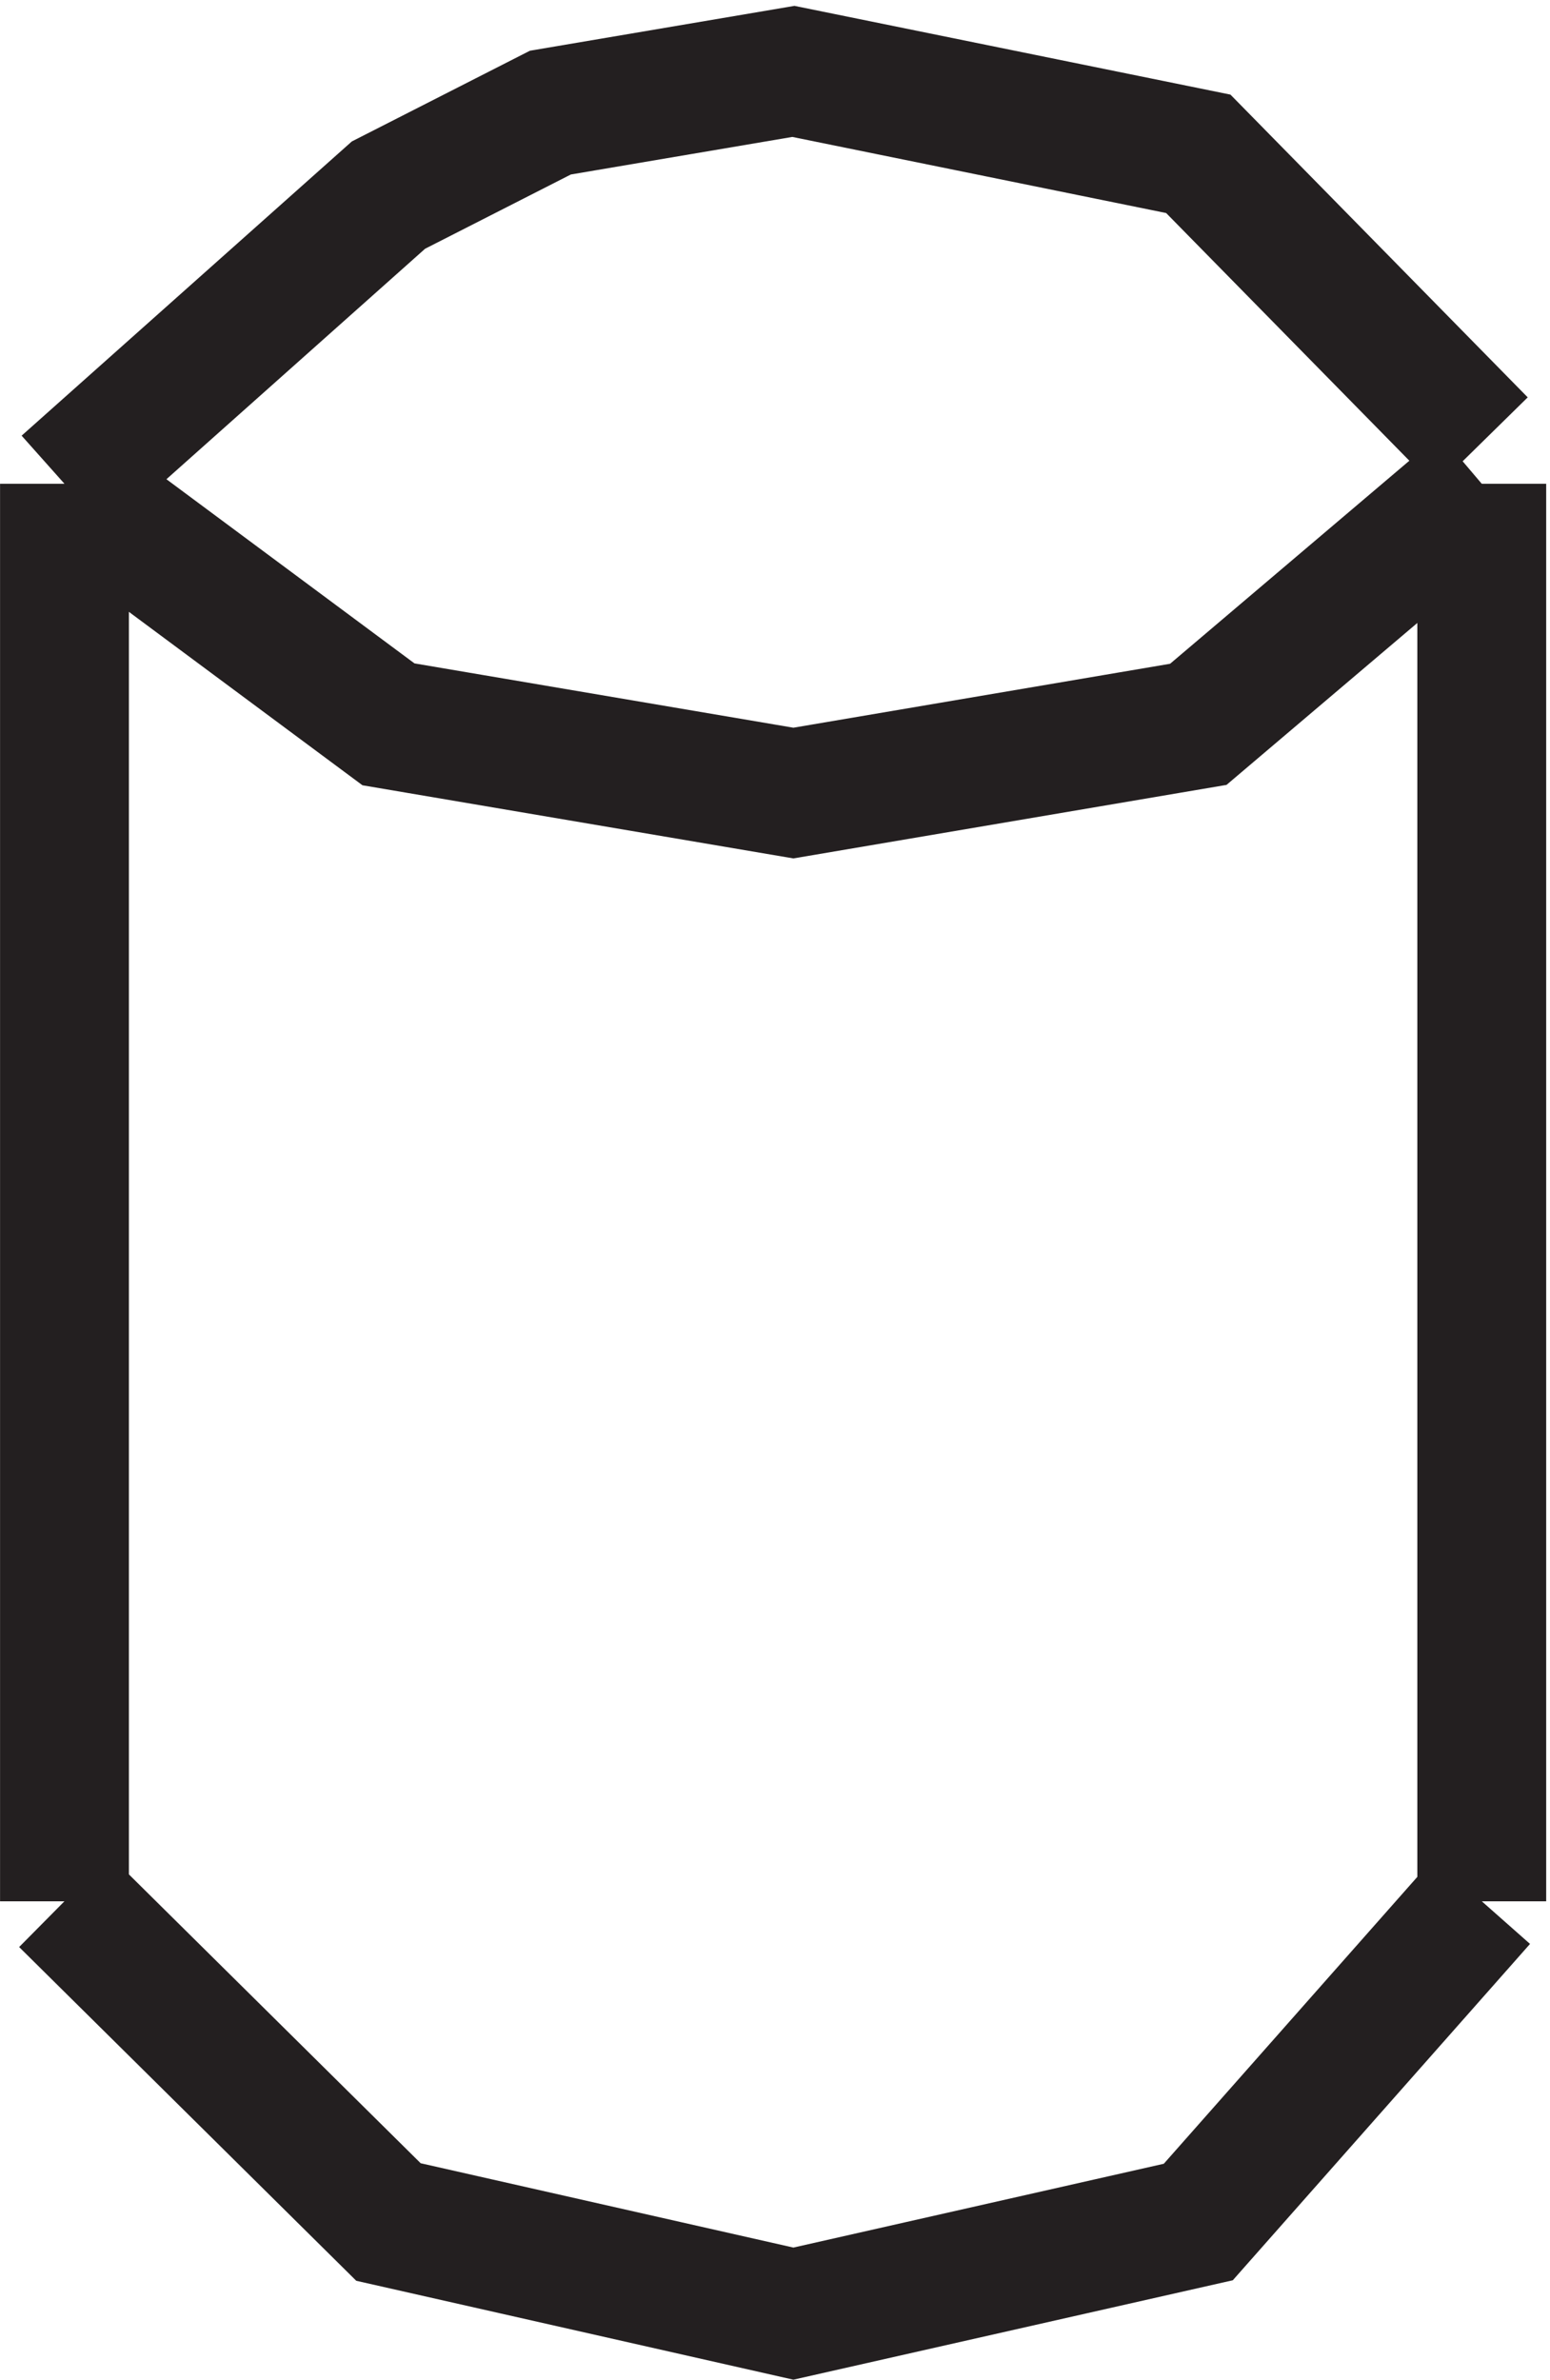
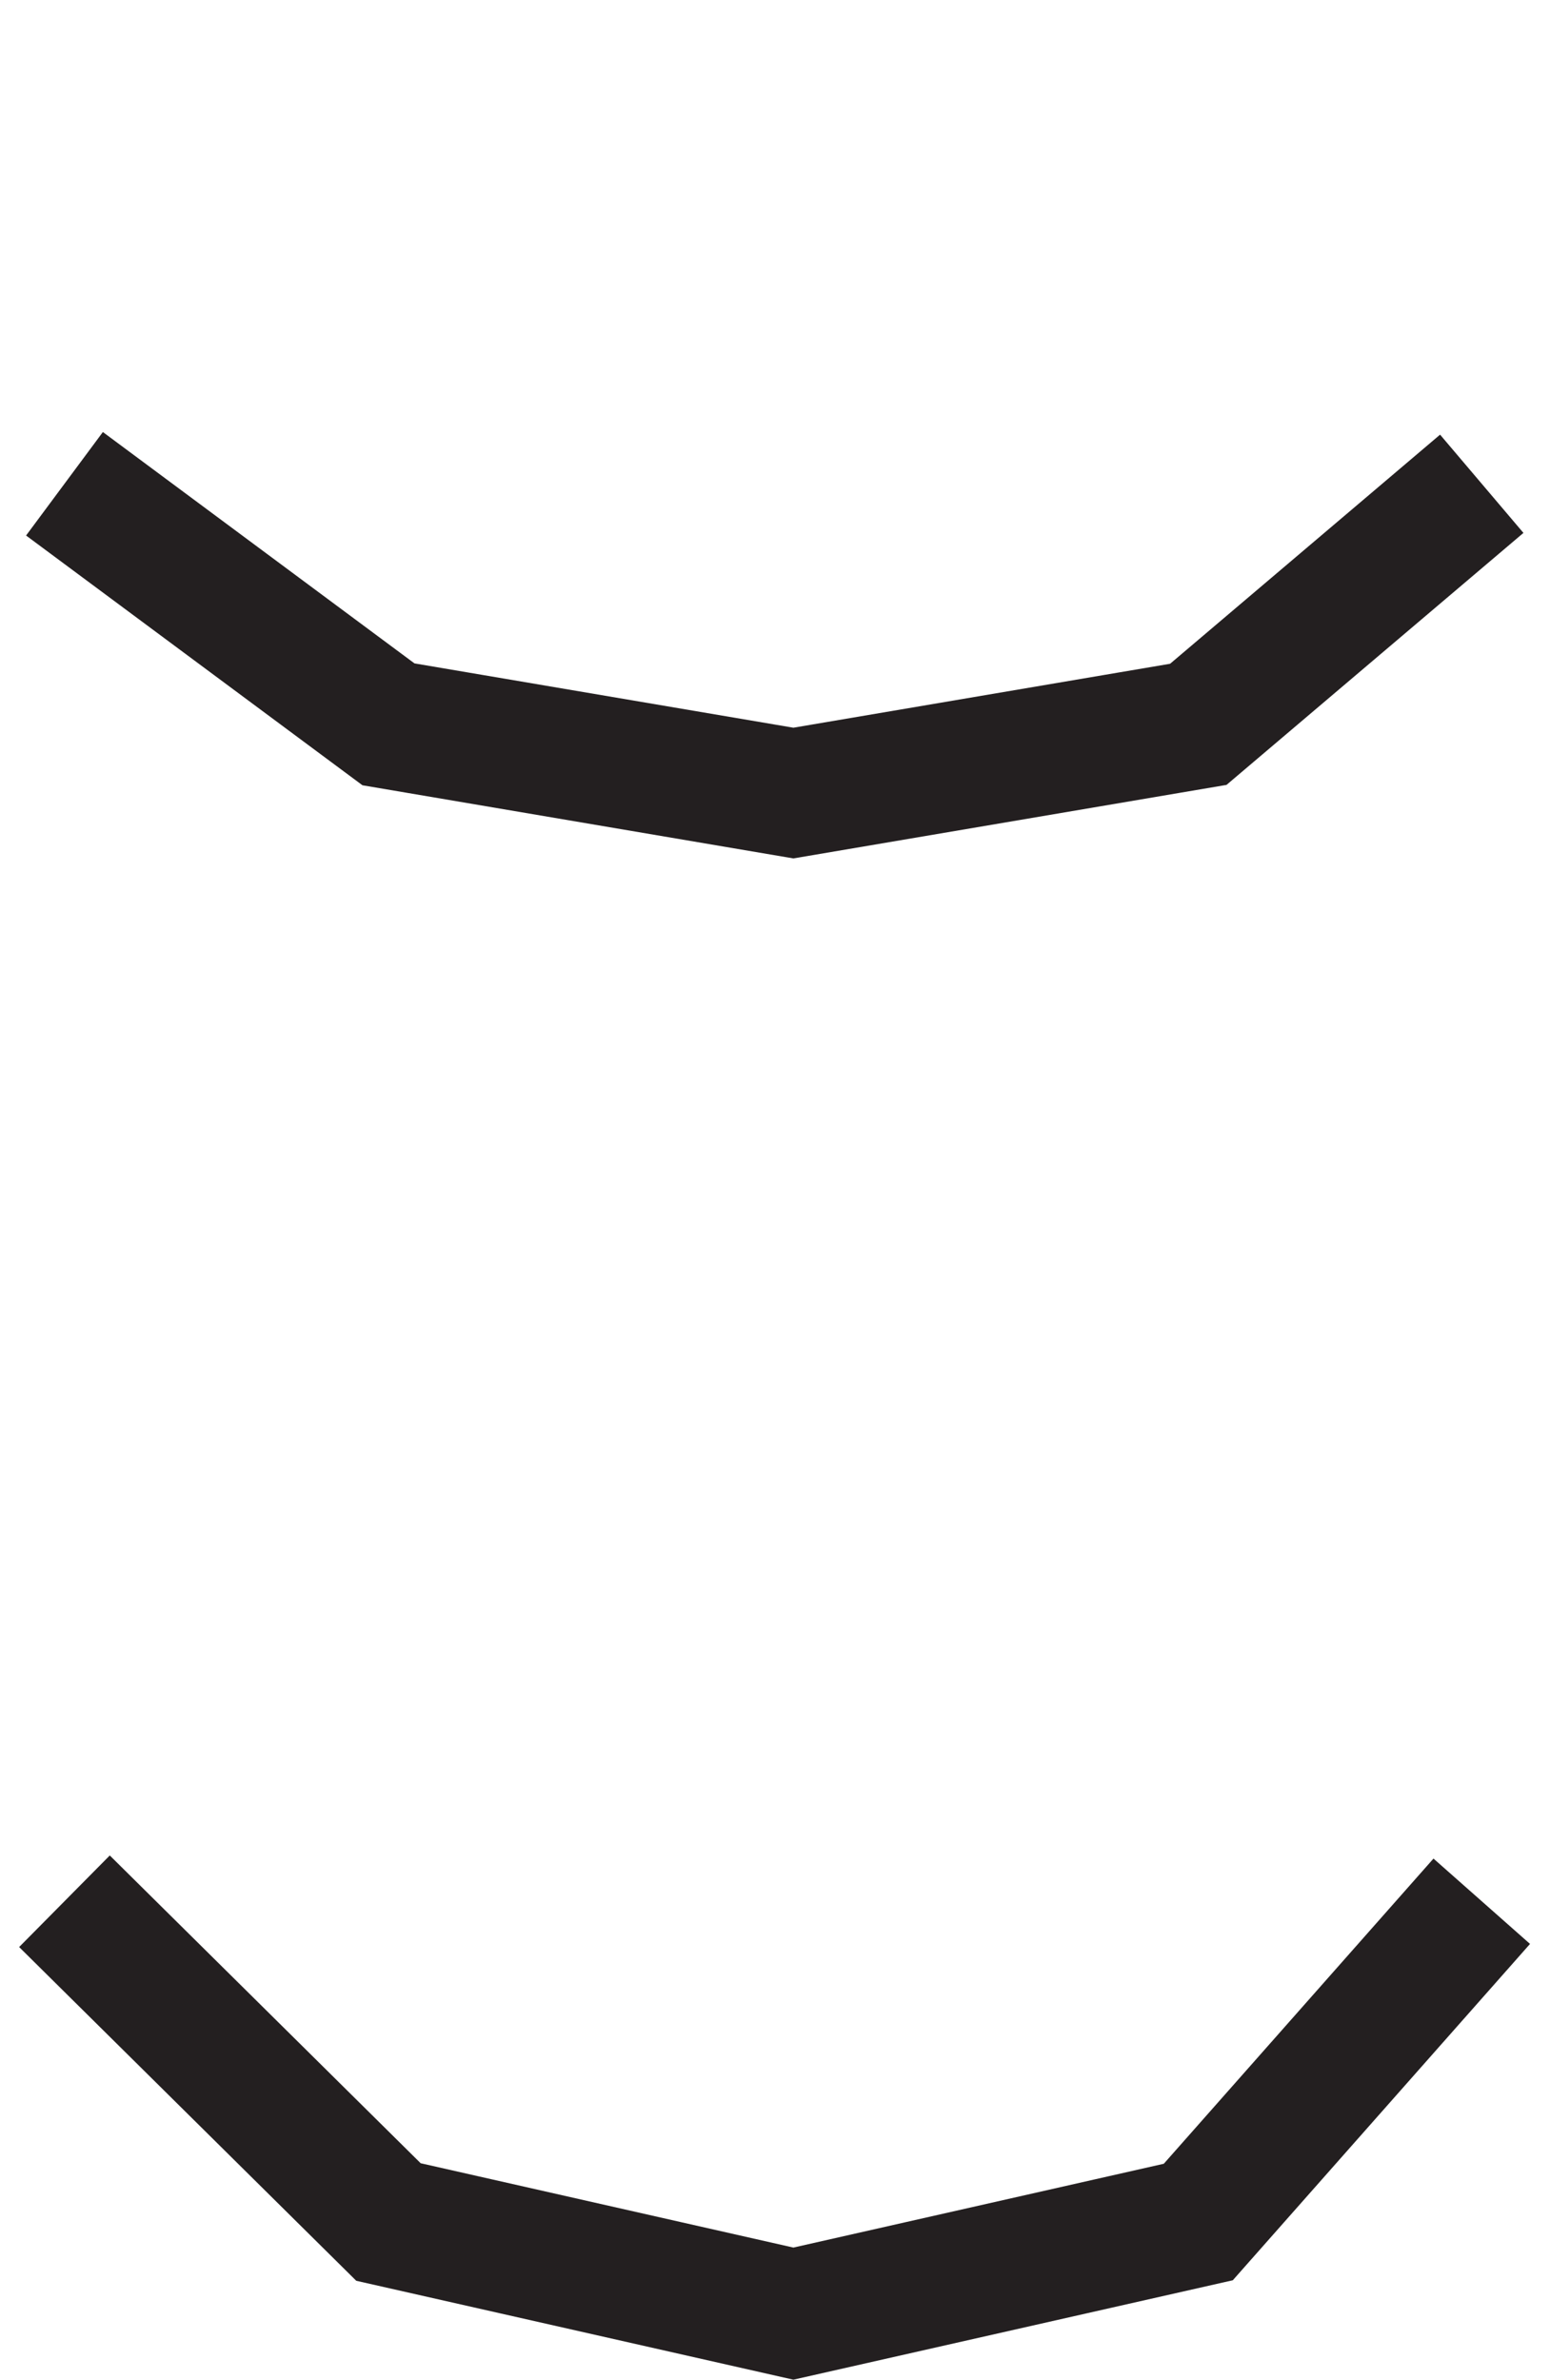
<svg xmlns="http://www.w3.org/2000/svg" xml:space="preserve" width="12" height="18.421">
-   <path d="M3.332 109.664v-82.5m82.5 82.5v-82.5m0 84.902-16.5 16.801-23.57 4.797-14.145-2.398-9.426-4.801-18.859-16.801" style="fill:none;stroke:#231f20;stroke-width:7.5;stroke-linecap:butt;stroke-linejoin:miter;stroke-miterlimit:10;stroke-dasharray:none;stroke-opacity:1" transform="matrix(.133 0 0 -.133 .056 18.33)" />
  <path d="m85.832 109.664-16.5-14-23.57-4-23.57 4-18.86 14m82.5-82.496L69.332 8.5l-23.57-5.332L22.192 8.5 3.331 27.168" style="fill:none;stroke:#231f20;stroke-width:7.5;stroke-linecap:butt;stroke-linejoin:miter;stroke-miterlimit:10;stroke-dasharray:none;stroke-opacity:1" transform="matrix(.133 0 0 -.133 .056 18.33)" />
</svg>